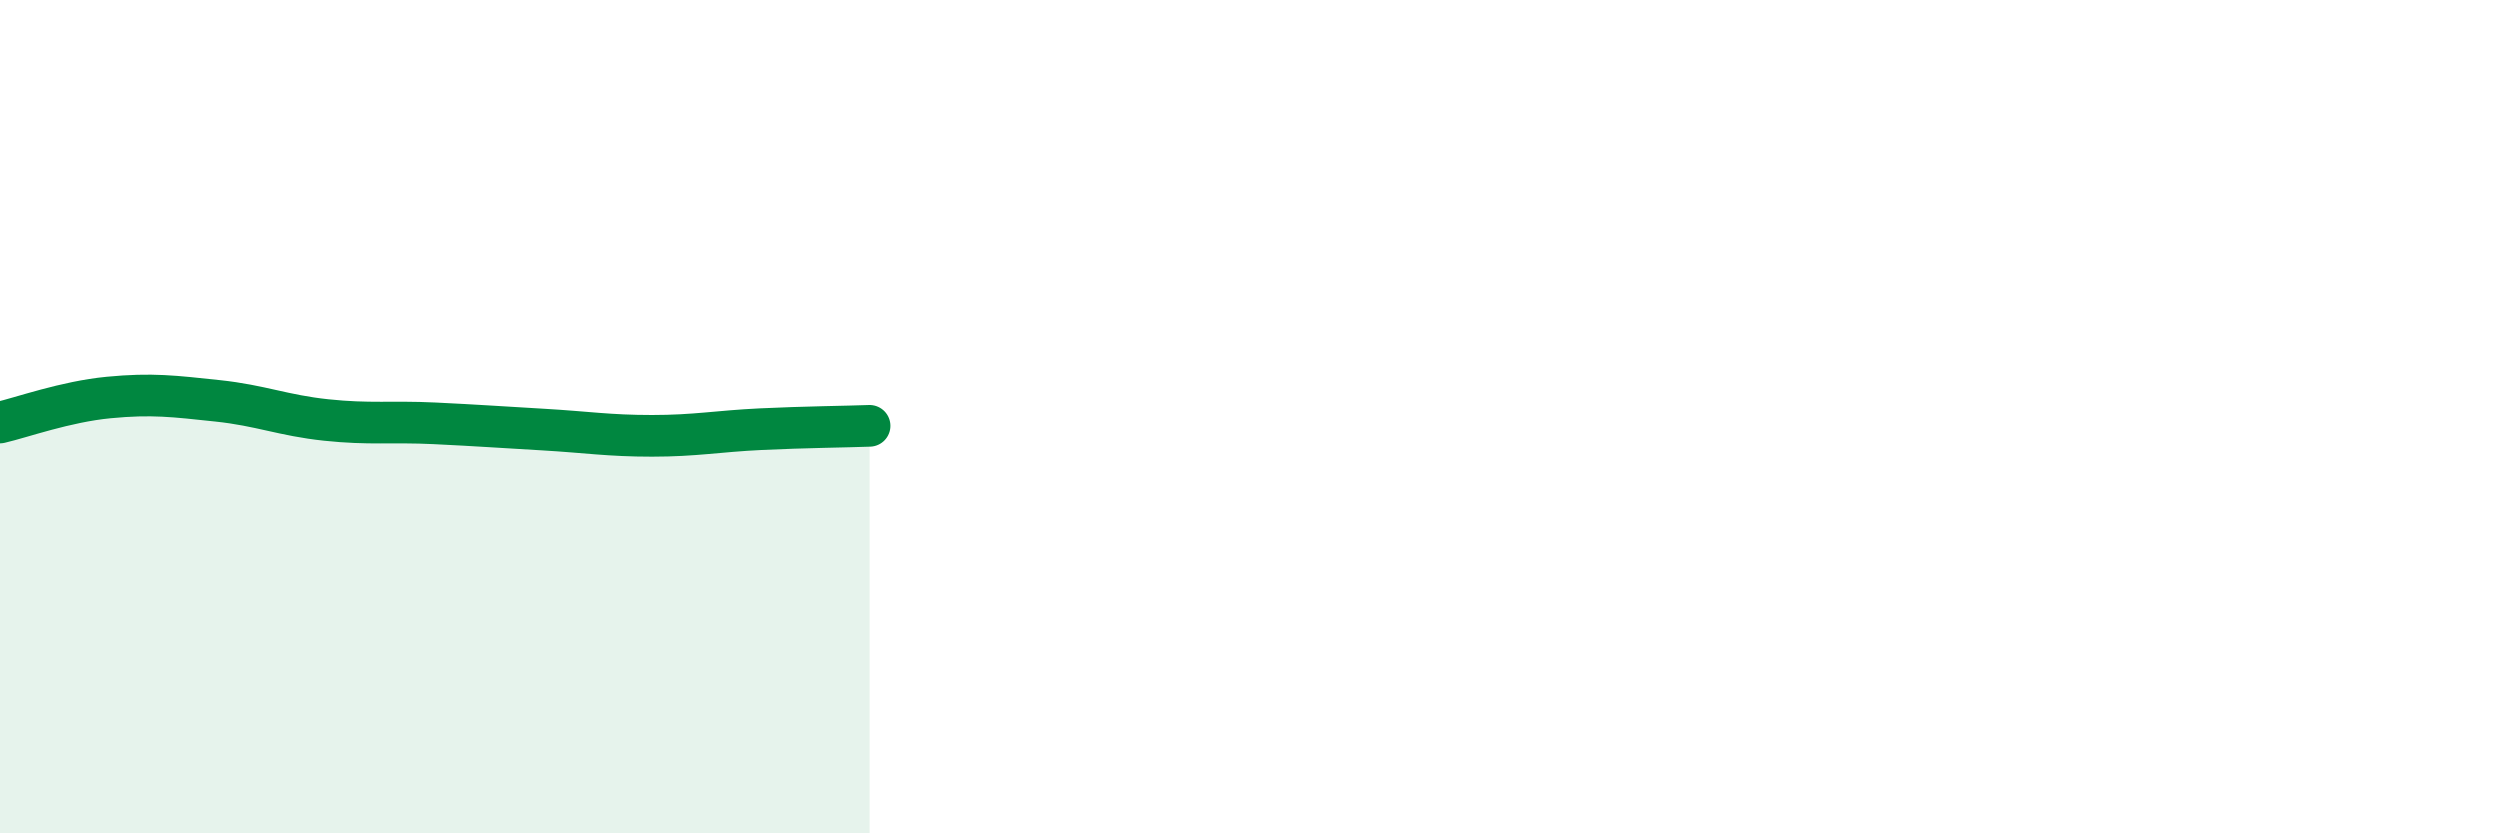
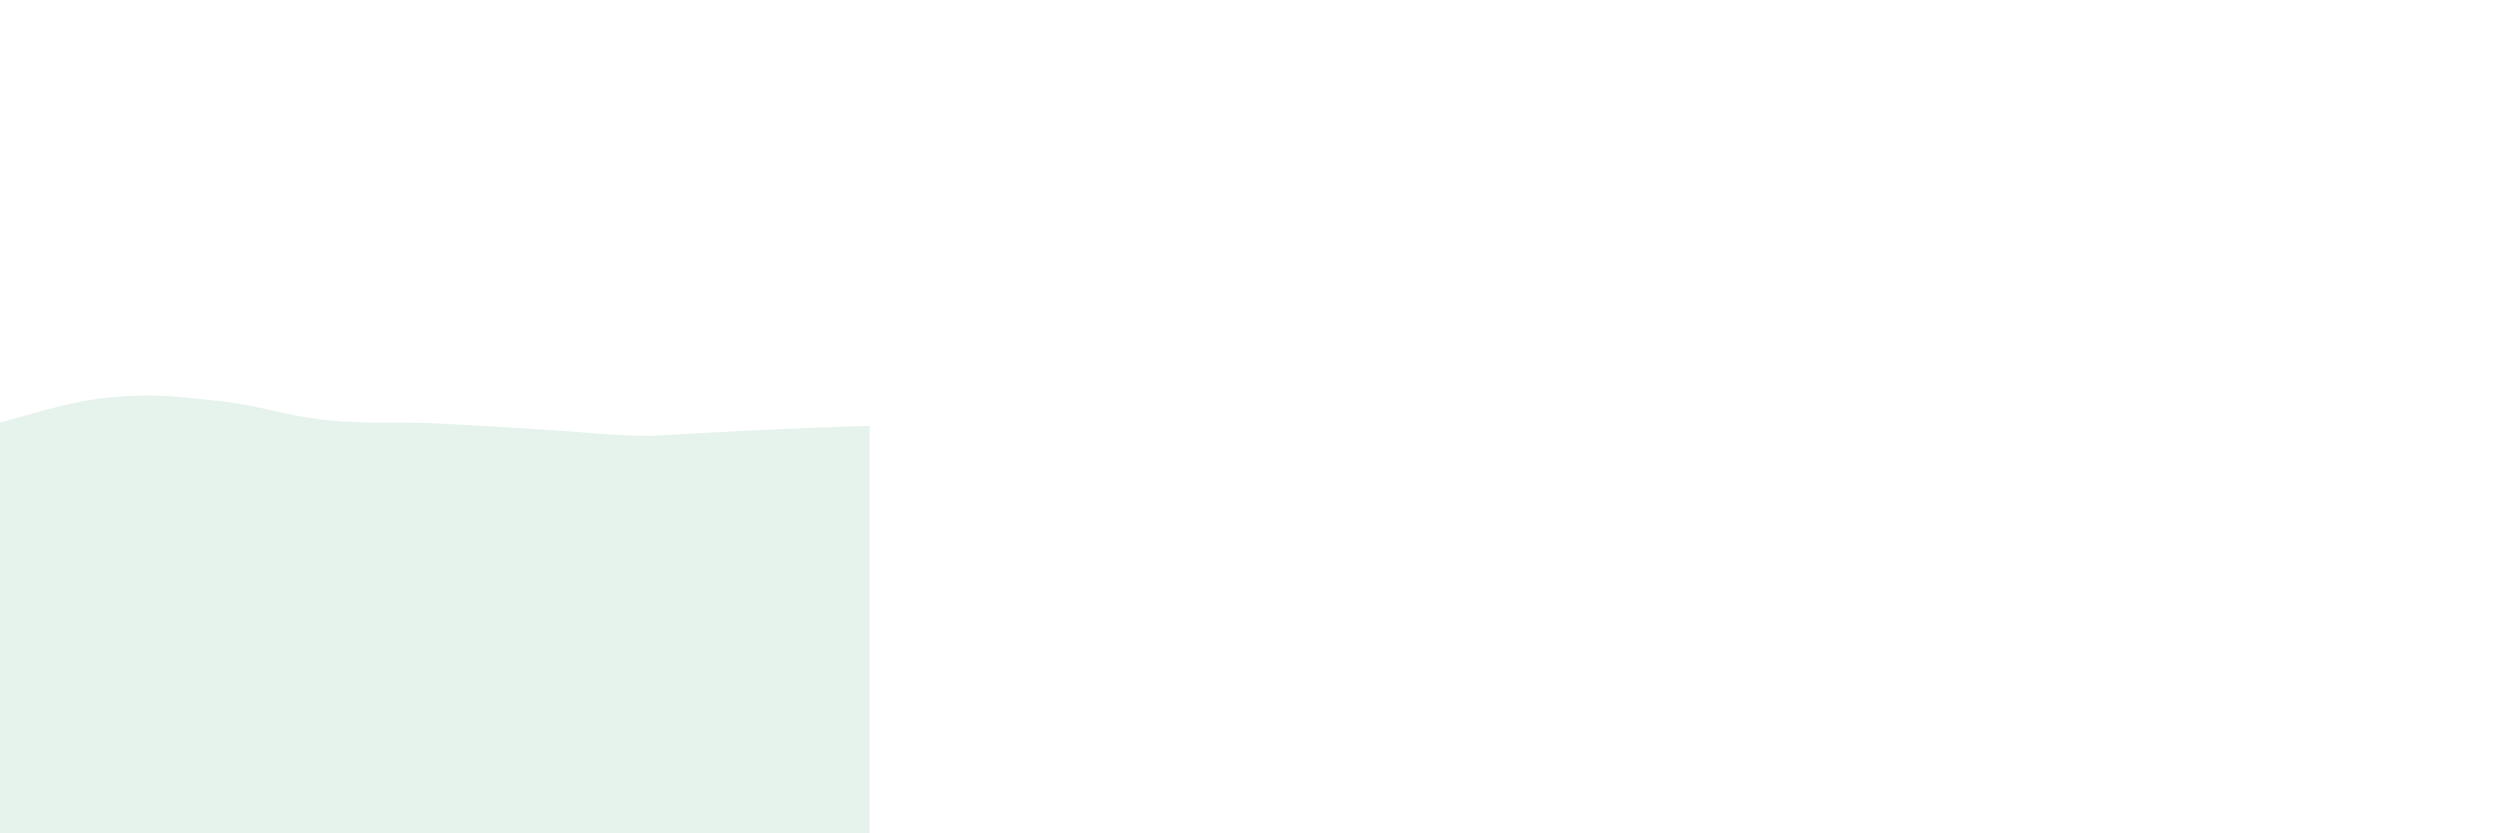
<svg xmlns="http://www.w3.org/2000/svg" width="60" height="20" viewBox="0 0 60 20">
-   <path d="M 0,10.14 C 0.52,10.02 1.57,9.64 2.61,9.54 C 3.65,9.44 4.18,9.51 5.22,9.62 C 6.26,9.73 6.79,9.97 7.83,10.08 C 8.87,10.19 9.39,10.11 10.43,10.16 C 11.47,10.21 12,10.25 13.04,10.31 C 14.08,10.37 14.61,10.46 15.65,10.46 C 16.69,10.46 17.22,10.35 18.26,10.3 C 19.3,10.25 20.35,10.24 20.87,10.22L20.87 20L0 20Z" fill="#008740" opacity="0.1" stroke-linecap="round" stroke-linejoin="round" />
-   <path d="M 0,10.14 C 0.52,10.02 1.57,9.64 2.61,9.54 C 3.65,9.44 4.18,9.51 5.22,9.62 C 6.26,9.73 6.79,9.97 7.83,10.08 C 8.87,10.19 9.39,10.11 10.43,10.16 C 11.47,10.21 12,10.25 13.04,10.31 C 14.08,10.37 14.61,10.46 15.65,10.46 C 16.69,10.46 17.22,10.35 18.26,10.3 C 19.3,10.25 20.35,10.24 20.87,10.22" stroke="#008740" stroke-width="1" fill="none" stroke-linecap="round" stroke-linejoin="round" />
+   <path d="M 0,10.14 C 0.52,10.02 1.57,9.64 2.61,9.54 C 3.65,9.44 4.18,9.51 5.22,9.62 C 6.26,9.73 6.79,9.97 7.83,10.08 C 8.87,10.19 9.39,10.11 10.43,10.16 C 11.47,10.21 12,10.25 13.04,10.31 C 14.08,10.37 14.61,10.46 15.65,10.46 C 19.3,10.25 20.35,10.24 20.87,10.22L20.87 20L0 20Z" fill="#008740" opacity="0.1" stroke-linecap="round" stroke-linejoin="round" />
</svg>